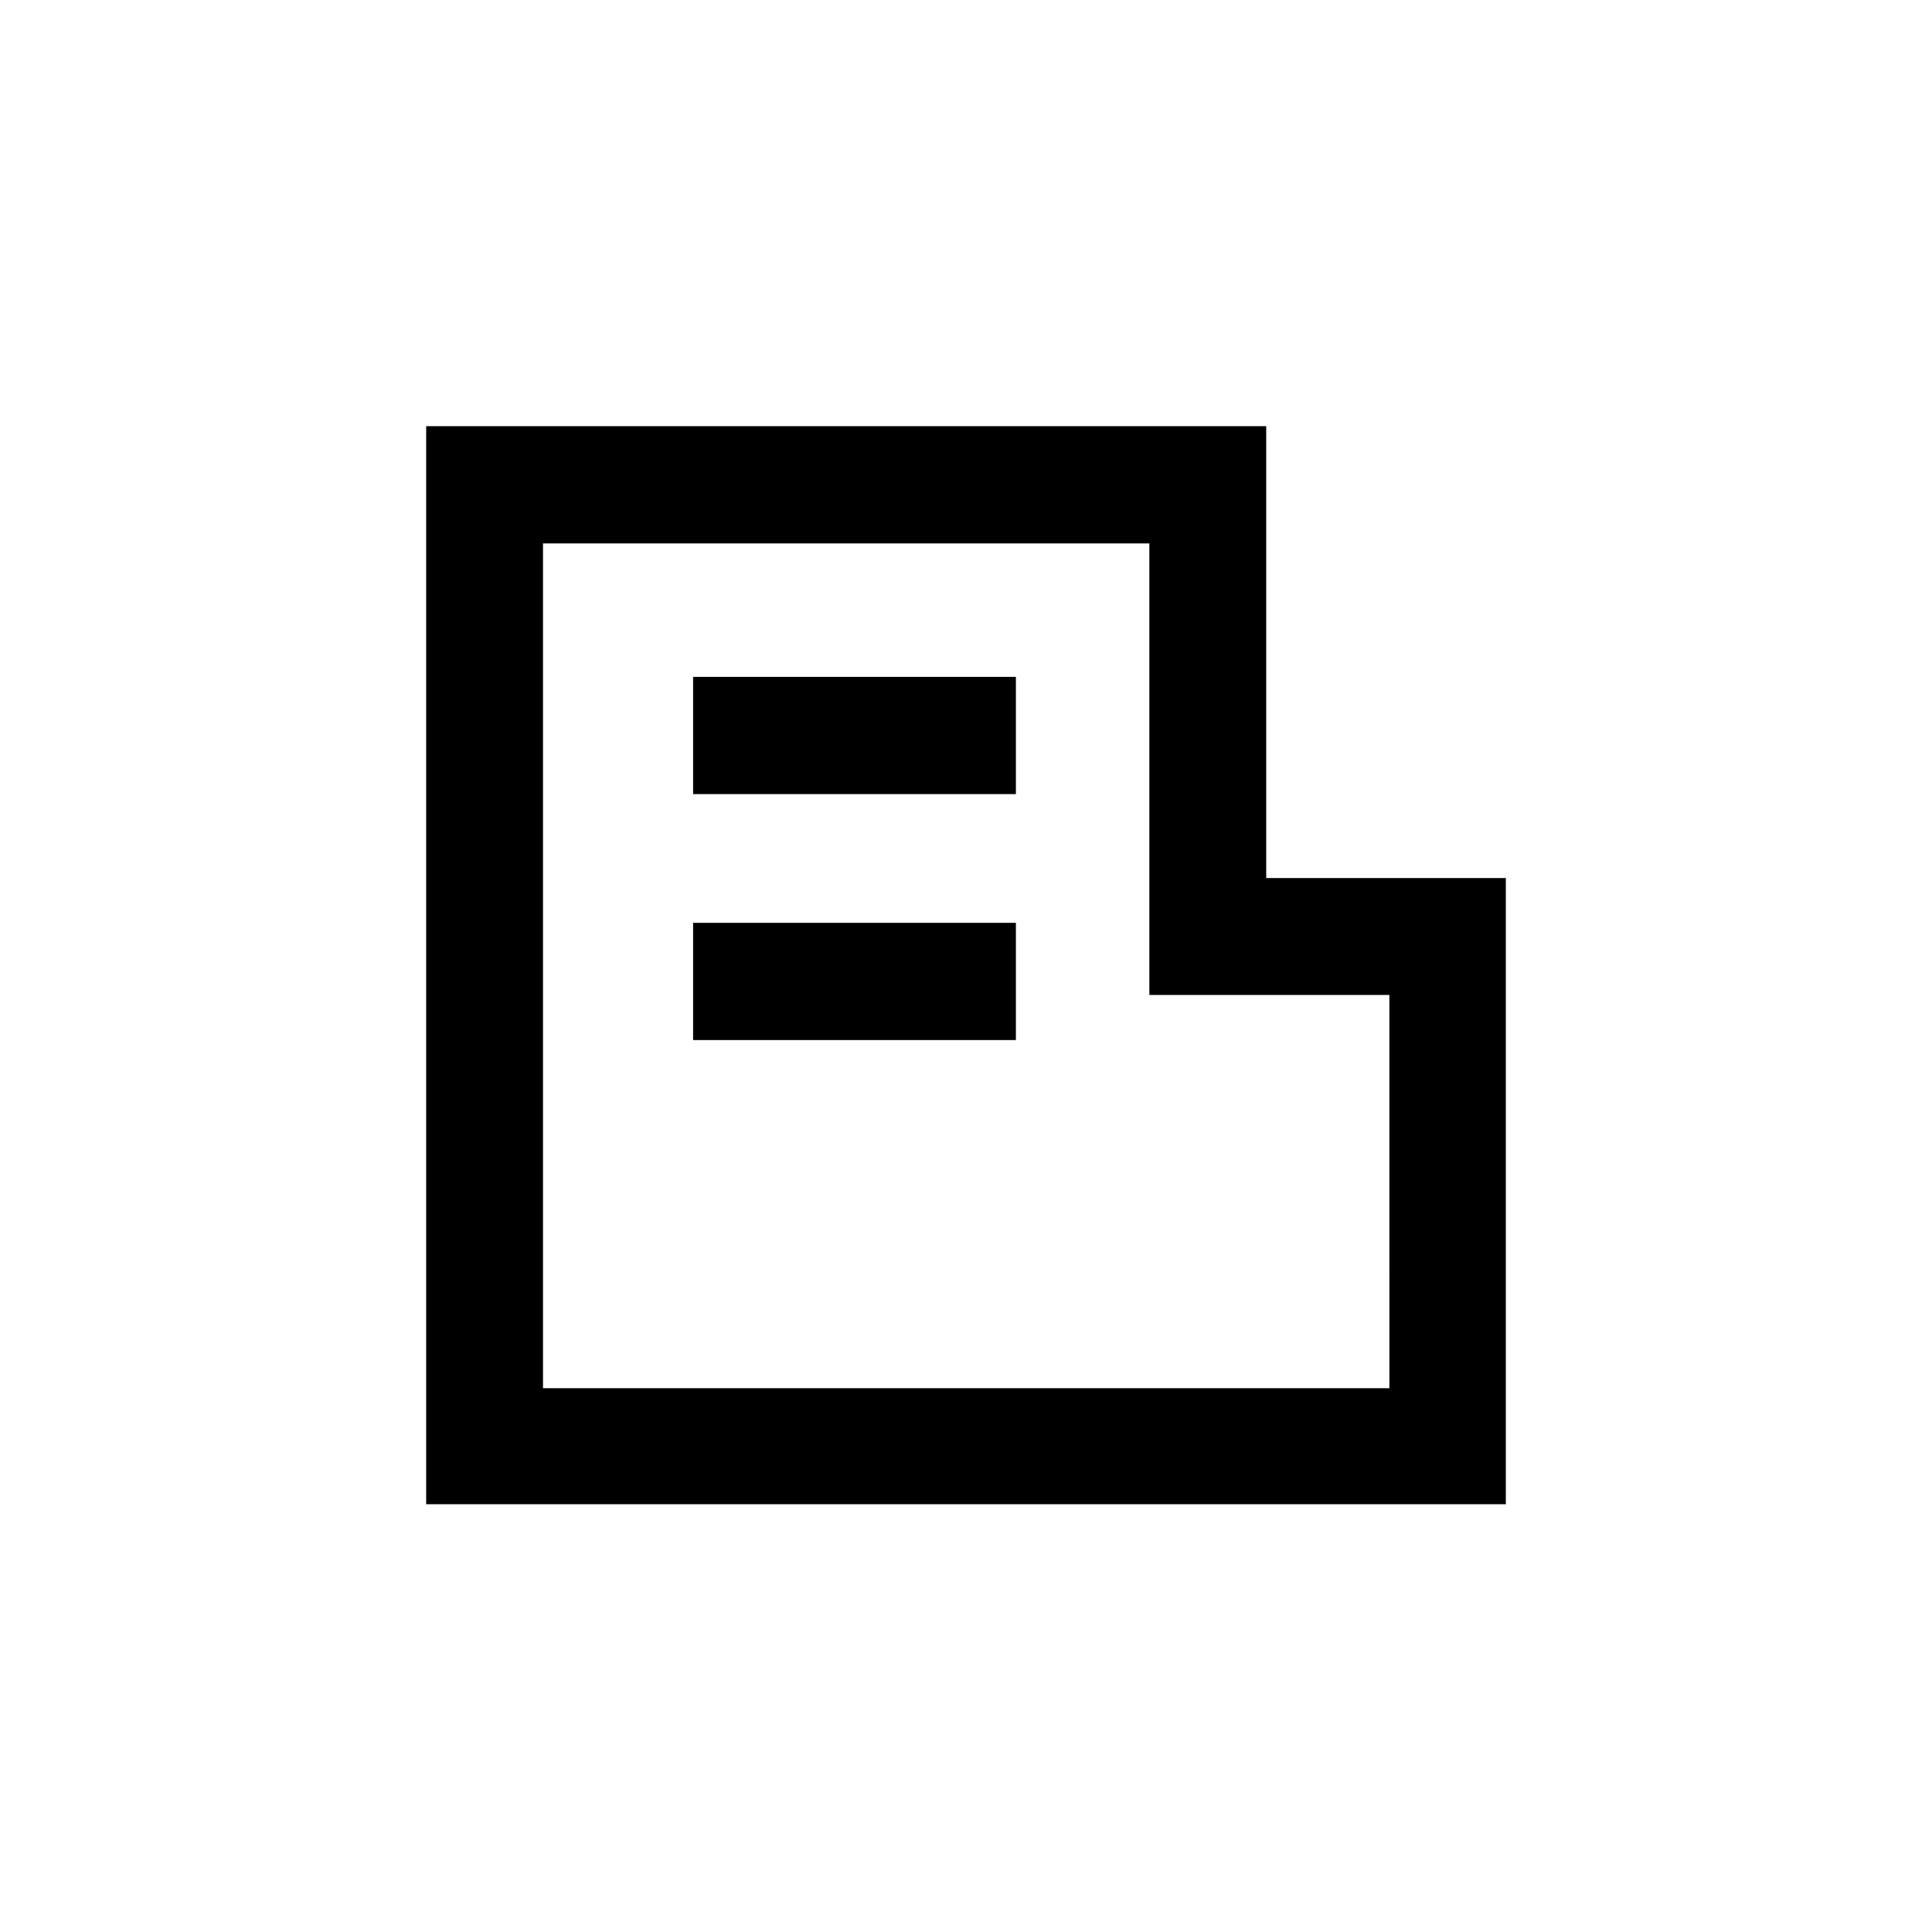
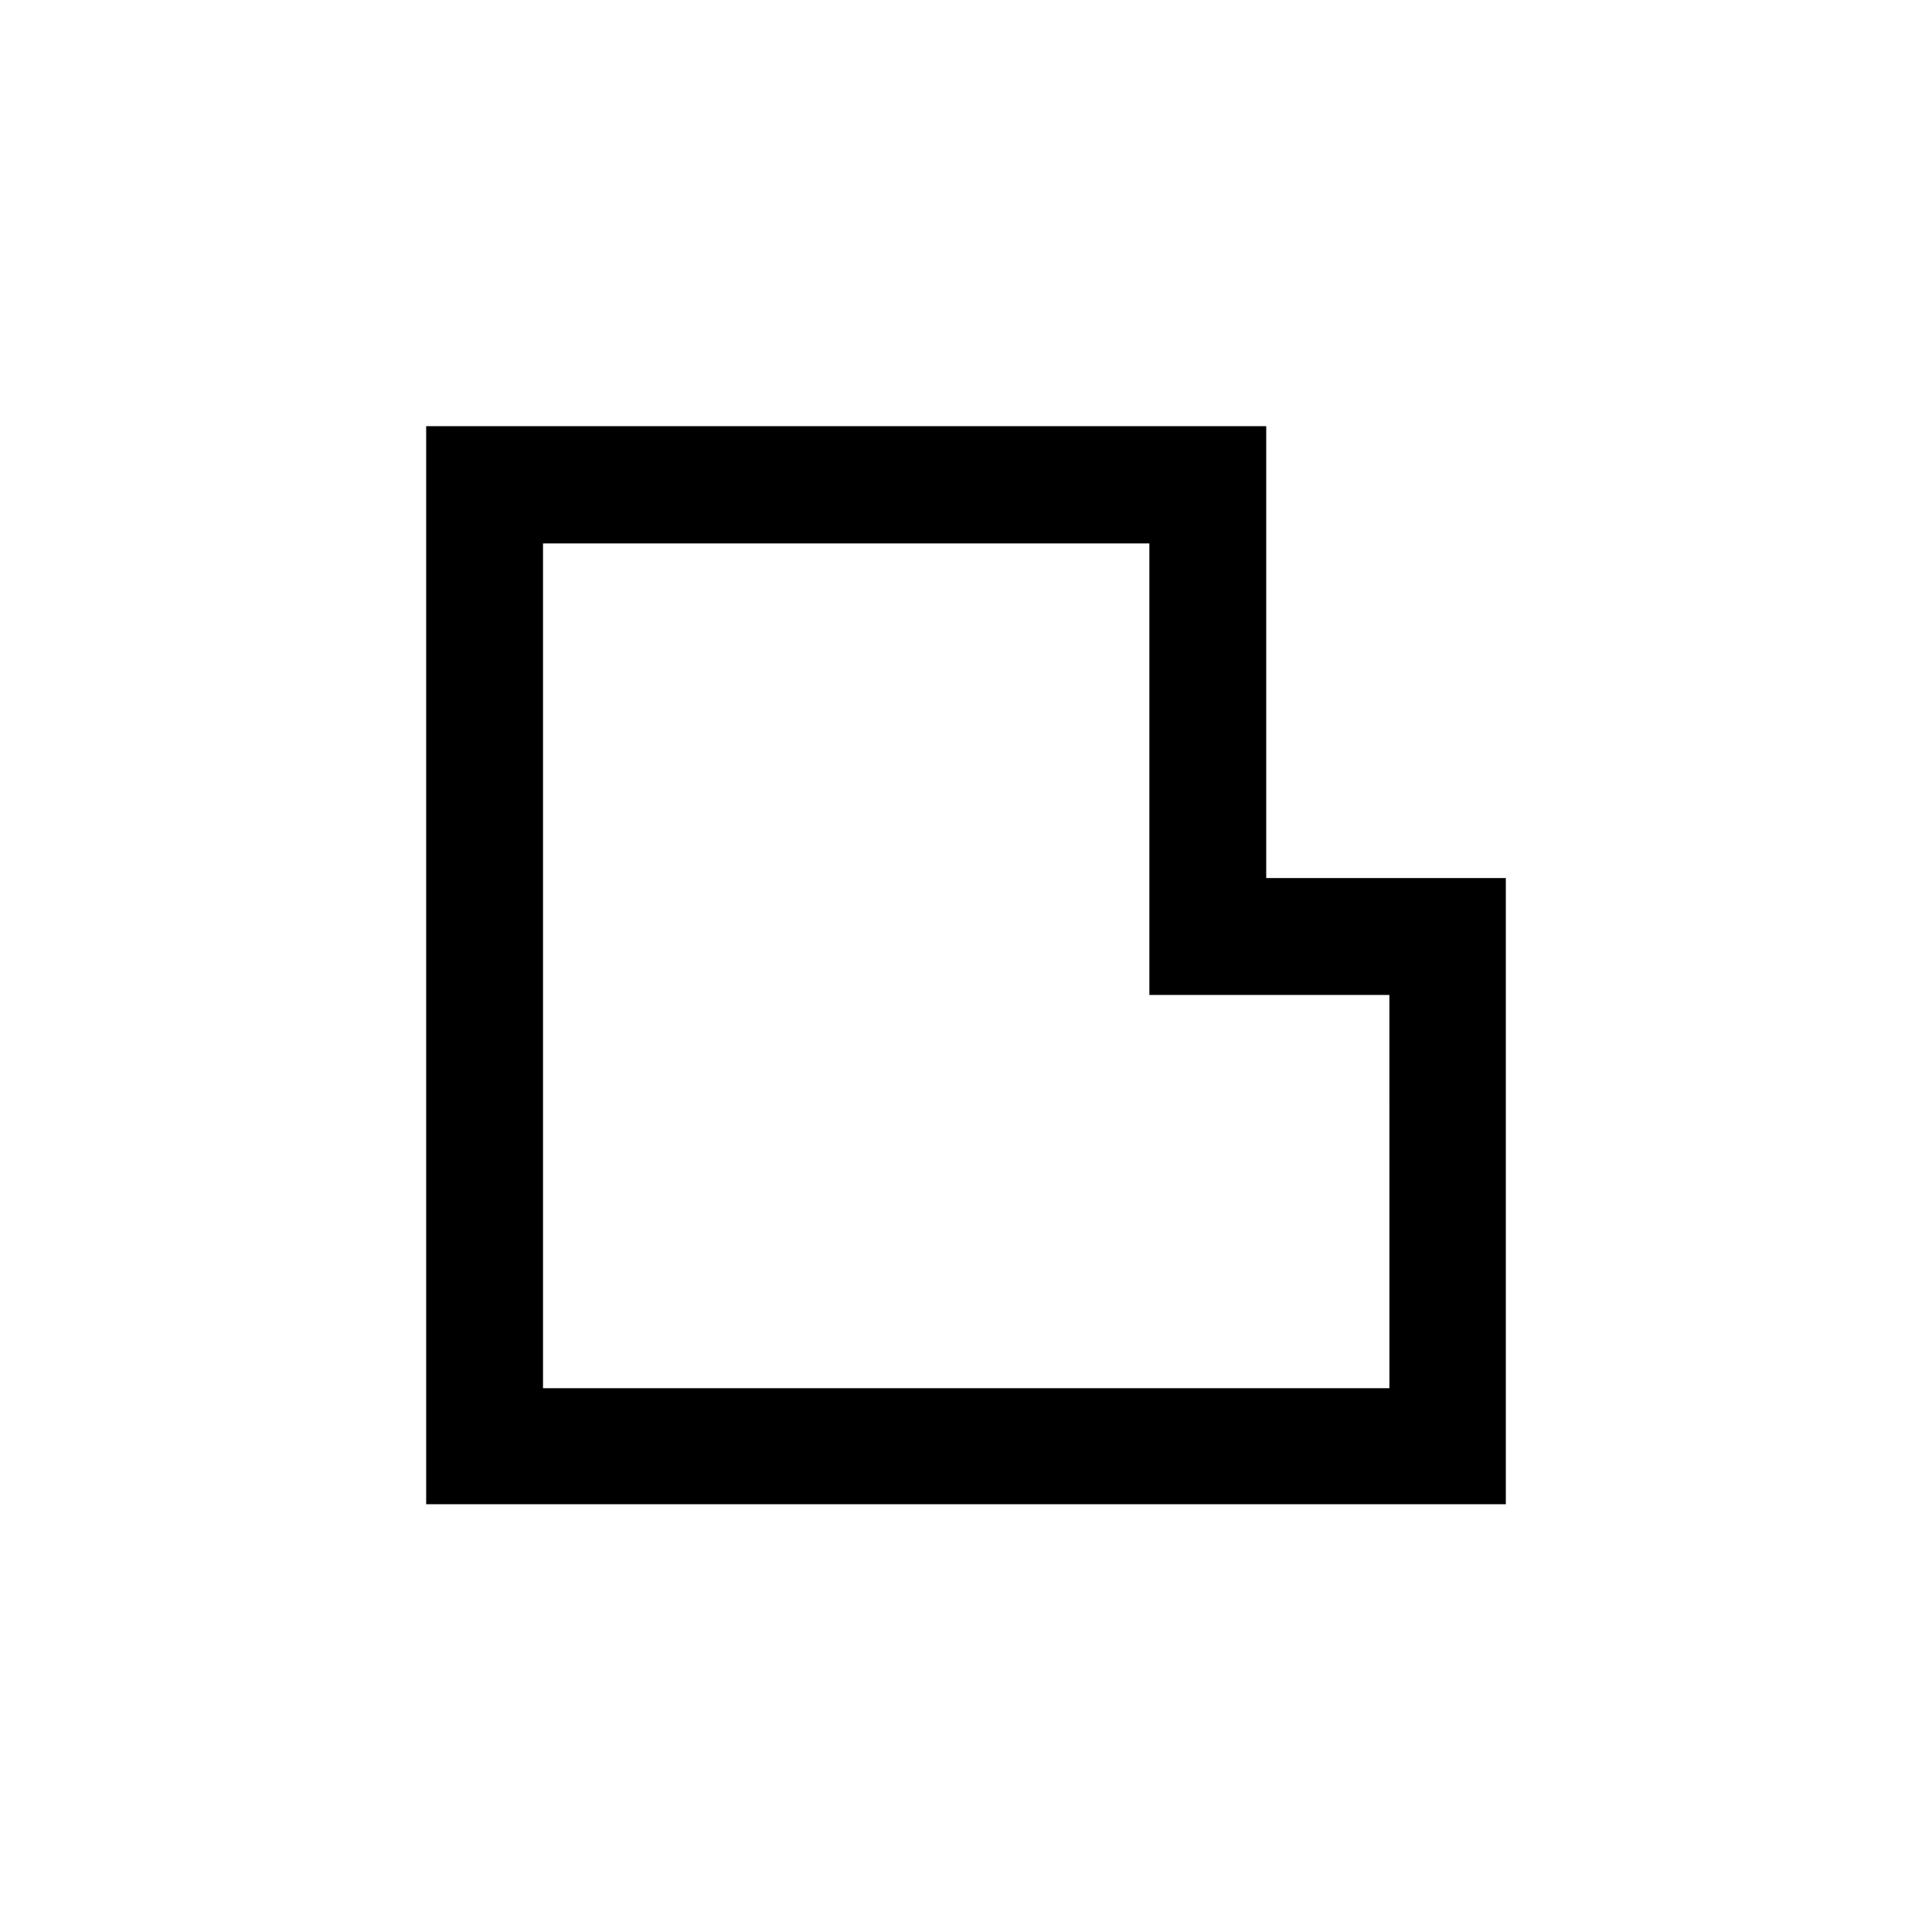
<svg xmlns="http://www.w3.org/2000/svg" fill="#000000" width="800px" height="800px" version="1.1" viewBox="144 144 512 512">
  <g>
    <path d="m479.56 376.7v-119.76h-222.62v285.7h286.12v-165.94zm32.645 135.19h-224.3v-223.88h160.69v119.66h63.605z" />
-     <path d="m327.68 323.38h85.543v31.066h-85.543z" />
-     <path d="m327.68 419.52v-30.961h85.543v31.066h-85.543z" />
  </g>
</svg>